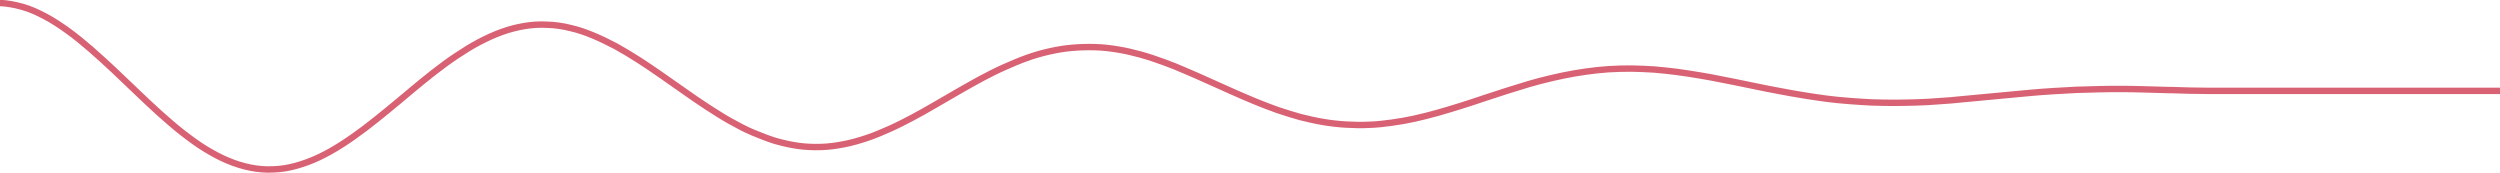
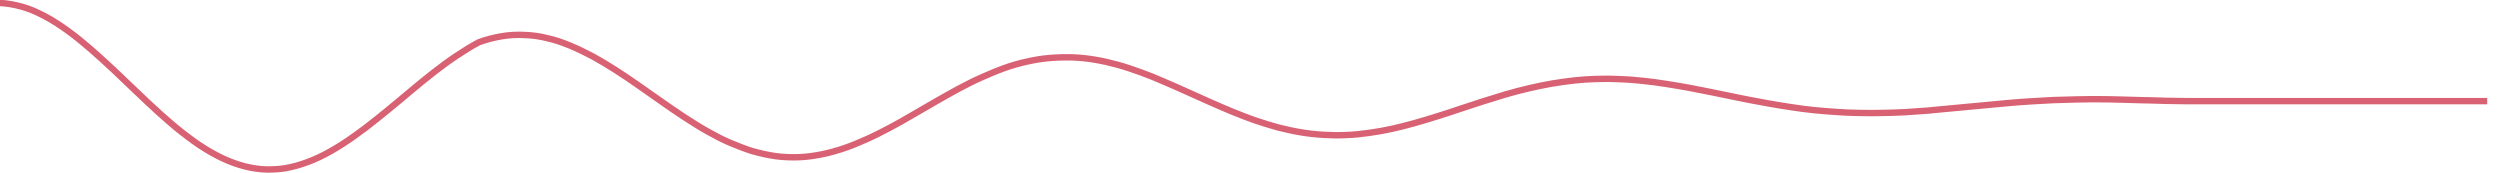
<svg xmlns="http://www.w3.org/2000/svg" version="1.1" id="Isolation_Mode" x="0px" y="0px" viewBox="0 0 1172 81" enable-background="new 0 0 1172 81" xml:space="preserve">
  <g>
-     <path fill="none" stroke="#D86273" stroke-width="3" stroke-linecap="square" stroke-linejoin="round" d="M-0.2,1.4   c3.5,0.1,7.1,0.8,10.7,1.8s7.1,2.6,10.7,4.5s7.1,4.2,10.7,6.8s7.1,5.5,10.7,8.6c3.6,3.1,7.1,6.4,10.7,9.7   c3.6,3.4,7.1,6.8,10.7,10.2c3.6,3.4,7.1,6.8,10.7,10c3.6,3.2,7.1,6.3,10.7,9.1c3.6,2.8,7.1,5.4,10.7,7.6c3.6,2.2,7.1,4.1,10.7,5.6   c3.6,1.5,7.1,2.6,10.7,3.3c3.6,0.7,7.1,1,10.7,0.8c3.6-0.1,7.1-0.7,10.7-1.7c3.6-1,7.1-2.3,10.7-4c3.6-1.7,7.1-3.7,10.7-6   c3.6-2.3,7.1-4.8,10.7-7.5c3.6-2.7,7.1-5.6,10.7-8.5c3.6-2.9,7.1-5.9,10.7-8.9c3.6-3,7.1-5.9,10.7-8.7s7.1-5.4,10.7-7.8   c3.6-2.4,7.1-4.6,10.7-6.5c3.6-1.9,7.1-3.5,10.7-4.8c3.6-1.3,7.1-2.2,10.7-2.8c3.6-0.6,7.1-0.8,10.7-0.6c3.6,0.1,7.1,0.6,10.7,1.5   c3.6,0.8,7.1,2,10.7,3.5c3.6,1.5,7.1,3.2,10.7,5.1c3.6,2,7.1,4.1,10.7,6.4c3.6,2.3,7.1,4.7,10.7,7.2c3.6,2.5,7.1,5,10.7,7.5   c3.6,2.5,7.1,5,10.7,7.3c3.6,2.3,7.1,4.6,10.7,6.6c3.6,2,7.1,3.9,10.7,5.4s7.1,2.9,10.7,4c3.6,1,7.1,1.8,10.7,2.3   c3.6,0.5,7.1,0.6,10.7,0.5c3.6-0.1,7.1-0.6,10.7-1.3c3.6-0.7,7.1-1.7,10.7-2.9c3.6-1.2,7.1-2.7,10.7-4.3c3.6-1.6,7.1-3.4,10.7-5.3   c3.6-1.9,7.1-3.9,10.7-6c3.6-2.1,7.1-4.1,10.7-6.2c3.6-2,7.1-4.1,10.7-6c3.6-1.9,7.1-3.7,10.7-5.3c3.6-1.6,7.1-3.1,10.7-4.4   c3.6-1.3,7.1-2.3,10.7-3.1c3.6-0.8,7.1-1.4,10.7-1.7c3.6-0.3,7.1-0.4,10.7-0.3c3.6,0.1,7.1,0.5,10.7,1.1c3.6,0.6,7.1,1.4,10.7,2.4   c3.6,1,7.1,2.2,10.7,3.5c3.6,1.3,7.1,2.7,10.7,4.3c3.6,1.5,7.1,3.1,10.7,4.7c3.6,1.6,7.1,3.2,10.7,4.8c3.6,1.6,7.1,3.1,10.7,4.6   c3.6,1.5,7.1,2.8,10.7,4.1c3.6,1.2,7.1,2.3,10.7,3.3c3.6,0.9,7.1,1.7,10.7,2.3c3.6,0.6,7.1,1,10.7,1.2c3.6,0.2,7.1,0.3,10.7,0.1   c3.6-0.1,7.1-0.5,10.7-1c3.6-0.5,7.1-1.1,10.7-1.9c3.6-0.8,7.1-1.7,10.7-2.7c3.6-1,7.1-2.1,10.7-3.2c3.6-1.1,7.1-2.3,10.7-3.5   c3.6-1.2,7.1-2.3,10.7-3.5c3.6-1.1,7.1-2.2,10.7-3.3c3.6-1,7.1-2,10.7-2.8c3.6-0.8,7.1-1.6,10.7-2.2c3.6-0.6,7.1-1.1,10.7-1.5   c3.6-0.4,7.1-0.6,10.7-0.7c3.6-0.1,7.1-0.1,10.7,0.1c3.6,0.1,7.1,0.4,10.7,0.8c3.6,0.4,7.1,0.8,10.7,1.4c3.6,0.5,7.1,1.2,10.7,1.8   c3.6,0.7,7.1,1.4,10.7,2.1c3.6,0.7,7.1,1.5,10.7,2.2c3.6,0.7,7.1,1.5,10.7,2.1c3.6,0.7,7.1,1.3,10.7,1.9c3.6,0.6,7.1,1.1,10.7,1.6   c3.6,0.5,7.1,0.8,10.7,1.1c3.6,0.3,7.1,0.5,10.7,0.7c3.6,0.1,7.1,0.2,10.7,0.2c3.6,0,7.1-0.1,10.7-0.2c3.6-0.1,7.1-0.3,10.7-0.6   c3.6-0.2,7.1-0.5,10.7-0.9c3.6-0.3,7.1-0.7,10.7-1c3.6-0.3,7.1-0.7,10.7-1c3.6-0.3,7.1-0.7,10.7-1c3.6-0.3,7.1-0.6,10.7-0.8   c3.6-0.2,7.1-0.4,10.7-0.6c3.6-0.1,7.1-0.2,10.7-0.3c3.6-0.1,7.1-0.1,10.7-0.1s7.1,0.1,10.7,0.2c3.5,0.1,7.1,0.2,10.7,0.3   c0.4,0,0.7,0,1.1,0c6.1,0.2,12.3,0.4,18.4,0.4c46.5,0,92.9,0,139.4,0" />
+     <path fill="none" stroke="#D86273" stroke-width="3" stroke-linecap="square" stroke-linejoin="round" d="M-0.2,1.4   c3.5,0.1,7.1,0.8,10.7,1.8s7.1,2.6,10.7,4.5s7.1,4.2,10.7,6.8s7.1,5.5,10.7,8.6c3.6,3.1,7.1,6.4,10.7,9.7   c3.6,3.4,7.1,6.8,10.7,10.2c3.6,3.4,7.1,6.8,10.7,10c3.6,3.2,7.1,6.3,10.7,9.1c3.6,2.8,7.1,5.4,10.7,7.6c3.6,2.2,7.1,4.1,10.7,5.6   c3.6,1.5,7.1,2.6,10.7,3.3c3.6,0.7,7.1,1,10.7,0.8c3.6-0.1,7.1-0.7,10.7-1.7c3.6-1,7.1-2.3,10.7-4c3.6-1.7,7.1-3.7,10.7-6   c3.6-2.3,7.1-4.8,10.7-7.5c3.6-2.7,7.1-5.6,10.7-8.5c3.6-2.9,7.1-5.9,10.7-8.9c3.6-3,7.1-5.9,10.7-8.7s7.1-5.4,10.7-7.8   c3.6-2.4,7.1-4.6,10.7-6.5c3.6-1.3,7.1-2.2,10.7-2.8c3.6-0.6,7.1-0.8,10.7-0.6c3.6,0.1,7.1,0.6,10.7,1.5   c3.6,0.8,7.1,2,10.7,3.5c3.6,1.5,7.1,3.2,10.7,5.1c3.6,2,7.1,4.1,10.7,6.4c3.6,2.3,7.1,4.7,10.7,7.2c3.6,2.5,7.1,5,10.7,7.5   c3.6,2.5,7.1,5,10.7,7.3c3.6,2.3,7.1,4.6,10.7,6.6c3.6,2,7.1,3.9,10.7,5.4s7.1,2.9,10.7,4c3.6,1,7.1,1.8,10.7,2.3   c3.6,0.5,7.1,0.6,10.7,0.5c3.6-0.1,7.1-0.6,10.7-1.3c3.6-0.7,7.1-1.7,10.7-2.9c3.6-1.2,7.1-2.7,10.7-4.3c3.6-1.6,7.1-3.4,10.7-5.3   c3.6-1.9,7.1-3.9,10.7-6c3.6-2.1,7.1-4.1,10.7-6.2c3.6-2,7.1-4.1,10.7-6c3.6-1.9,7.1-3.7,10.7-5.3c3.6-1.6,7.1-3.1,10.7-4.4   c3.6-1.3,7.1-2.3,10.7-3.1c3.6-0.8,7.1-1.4,10.7-1.7c3.6-0.3,7.1-0.4,10.7-0.3c3.6,0.1,7.1,0.5,10.7,1.1c3.6,0.6,7.1,1.4,10.7,2.4   c3.6,1,7.1,2.2,10.7,3.5c3.6,1.3,7.1,2.7,10.7,4.3c3.6,1.5,7.1,3.1,10.7,4.7c3.6,1.6,7.1,3.2,10.7,4.8c3.6,1.6,7.1,3.1,10.7,4.6   c3.6,1.5,7.1,2.8,10.7,4.1c3.6,1.2,7.1,2.3,10.7,3.3c3.6,0.9,7.1,1.7,10.7,2.3c3.6,0.6,7.1,1,10.7,1.2c3.6,0.2,7.1,0.3,10.7,0.1   c3.6-0.1,7.1-0.5,10.7-1c3.6-0.5,7.1-1.1,10.7-1.9c3.6-0.8,7.1-1.7,10.7-2.7c3.6-1,7.1-2.1,10.7-3.2c3.6-1.1,7.1-2.3,10.7-3.5   c3.6-1.2,7.1-2.3,10.7-3.5c3.6-1.1,7.1-2.2,10.7-3.3c3.6-1,7.1-2,10.7-2.8c3.6-0.8,7.1-1.6,10.7-2.2c3.6-0.6,7.1-1.1,10.7-1.5   c3.6-0.4,7.1-0.6,10.7-0.7c3.6-0.1,7.1-0.1,10.7,0.1c3.6,0.1,7.1,0.4,10.7,0.8c3.6,0.4,7.1,0.8,10.7,1.4c3.6,0.5,7.1,1.2,10.7,1.8   c3.6,0.7,7.1,1.4,10.7,2.1c3.6,0.7,7.1,1.5,10.7,2.2c3.6,0.7,7.1,1.5,10.7,2.1c3.6,0.7,7.1,1.3,10.7,1.9c3.6,0.6,7.1,1.1,10.7,1.6   c3.6,0.5,7.1,0.8,10.7,1.1c3.6,0.3,7.1,0.5,10.7,0.7c3.6,0.1,7.1,0.2,10.7,0.2c3.6,0,7.1-0.1,10.7-0.2c3.6-0.1,7.1-0.3,10.7-0.6   c3.6-0.2,7.1-0.5,10.7-0.9c3.6-0.3,7.1-0.7,10.7-1c3.6-0.3,7.1-0.7,10.7-1c3.6-0.3,7.1-0.7,10.7-1c3.6-0.3,7.1-0.6,10.7-0.8   c3.6-0.2,7.1-0.4,10.7-0.6c3.6-0.1,7.1-0.2,10.7-0.3c3.6-0.1,7.1-0.1,10.7-0.1s7.1,0.1,10.7,0.2c3.5,0.1,7.1,0.2,10.7,0.3   c0.4,0,0.7,0,1.1,0c6.1,0.2,12.3,0.4,18.4,0.4c46.5,0,92.9,0,139.4,0" />
  </g>
</svg>